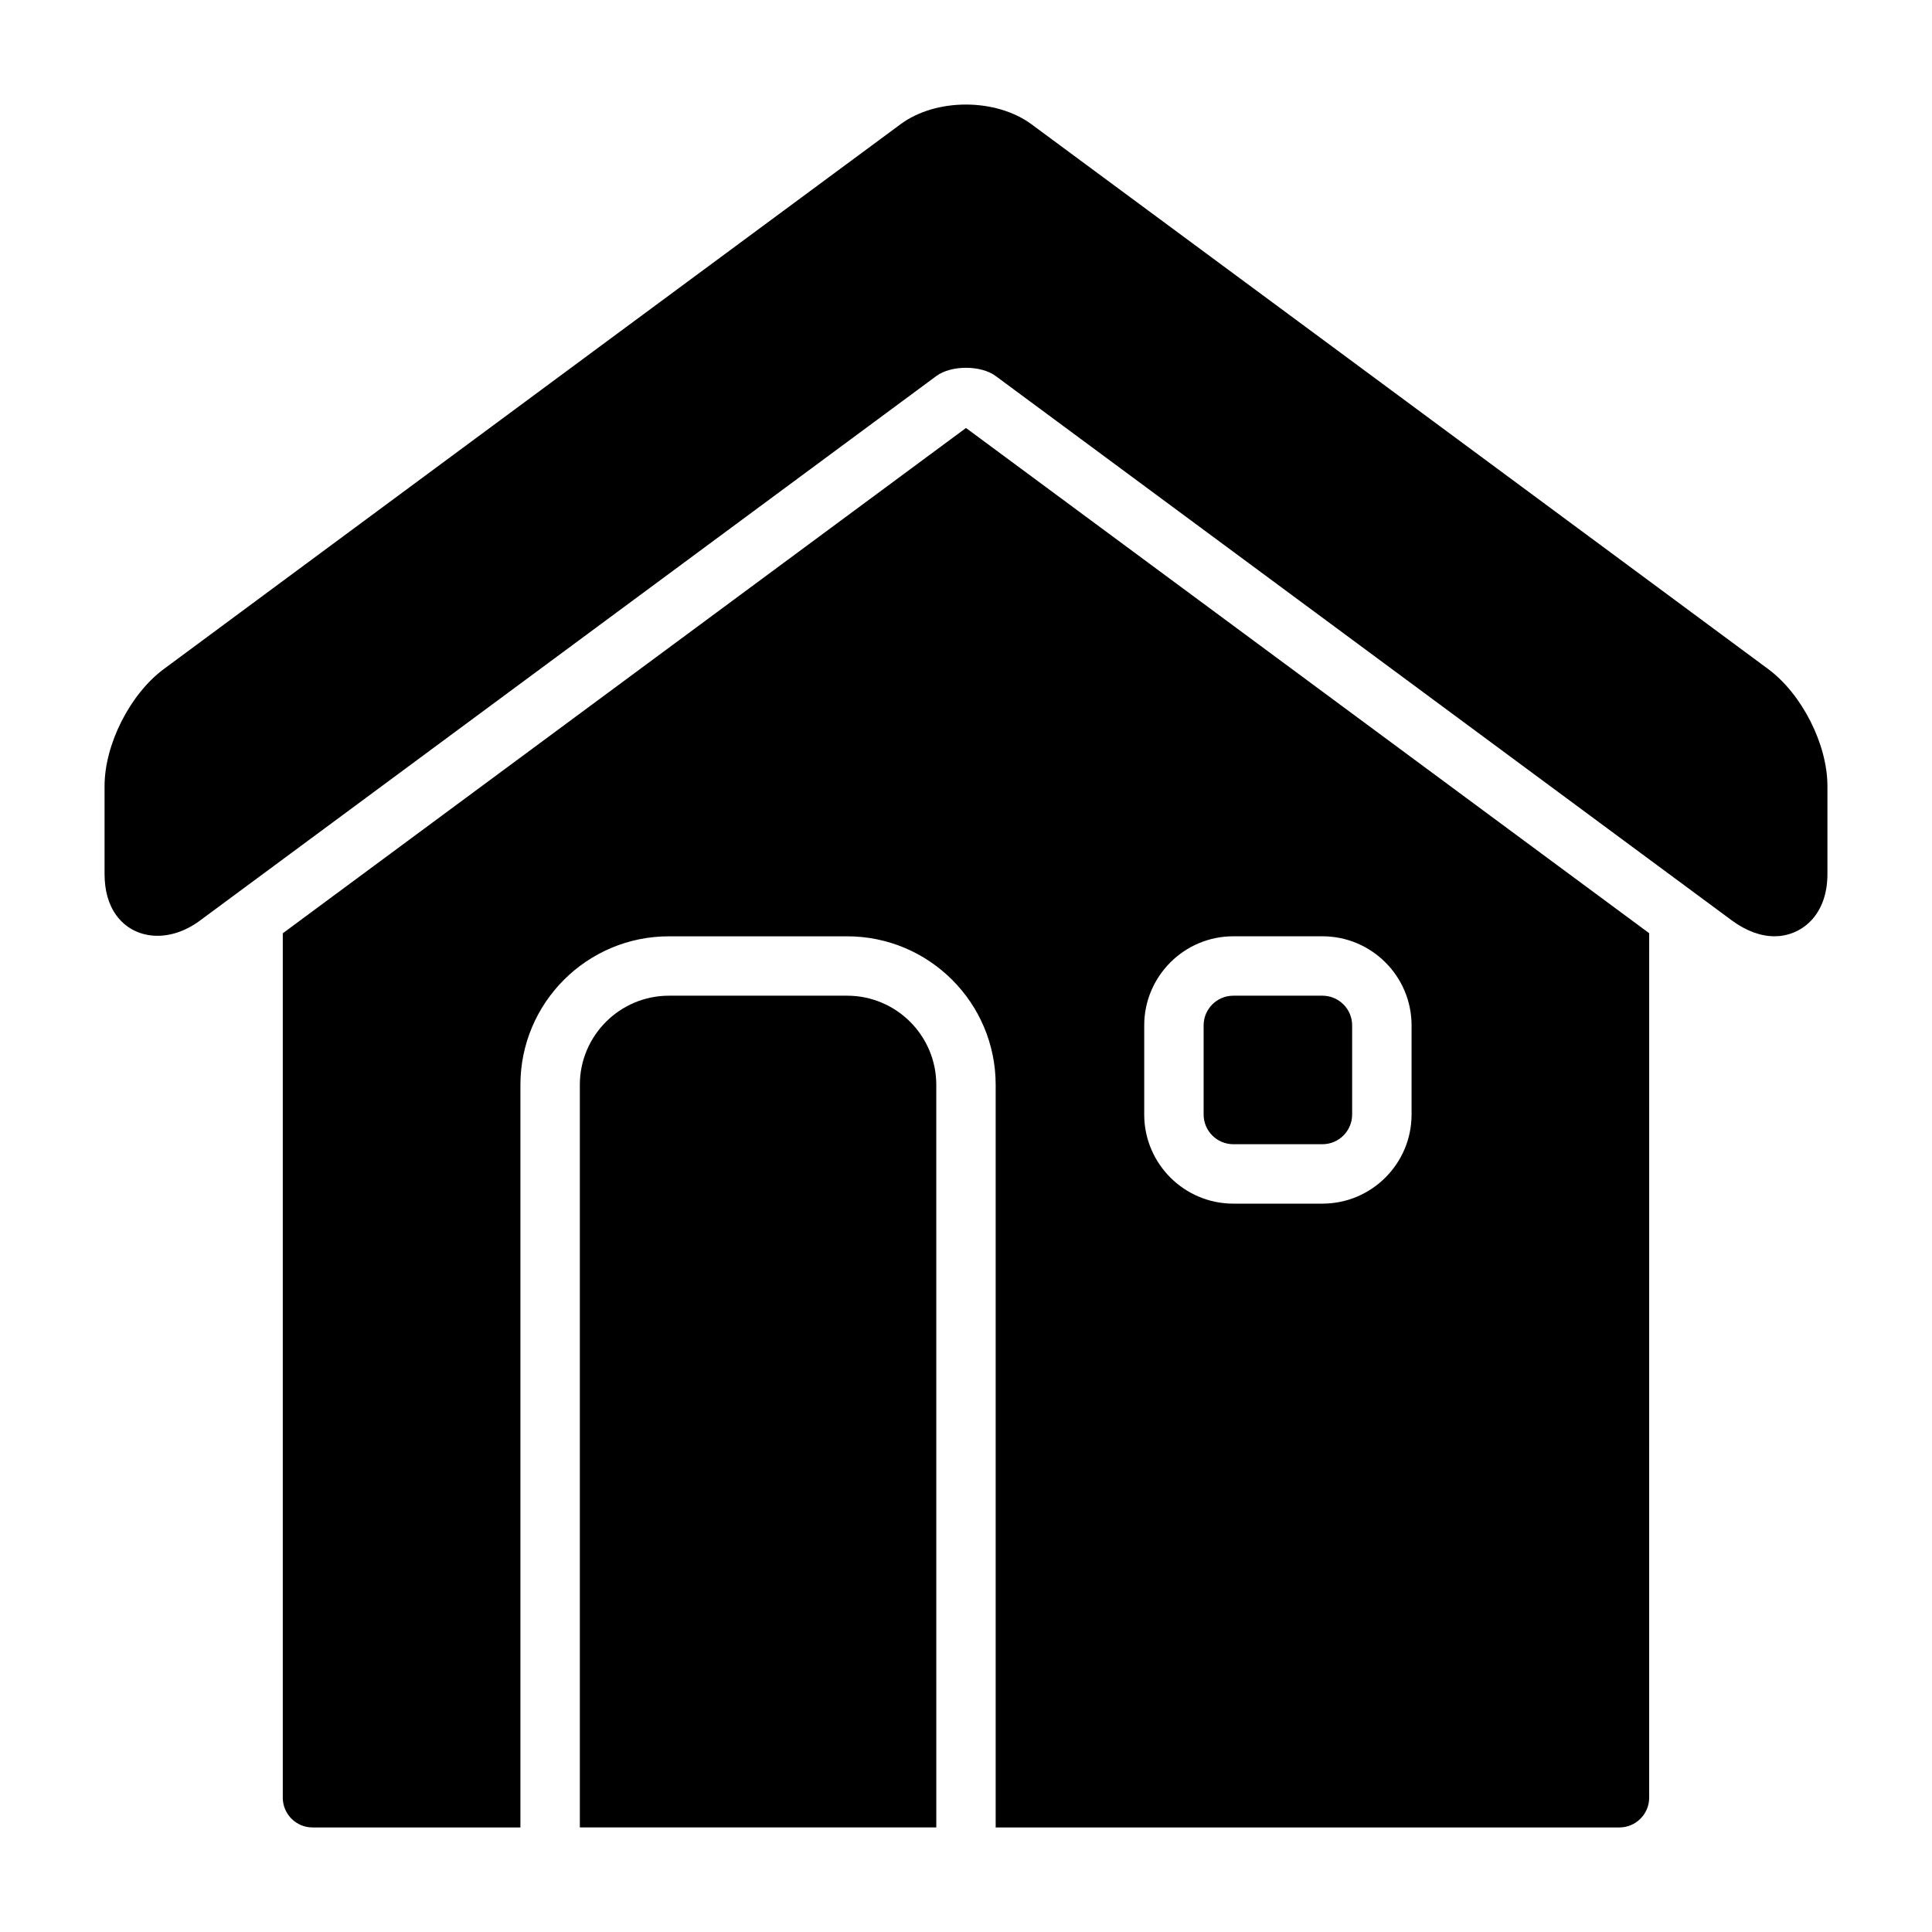
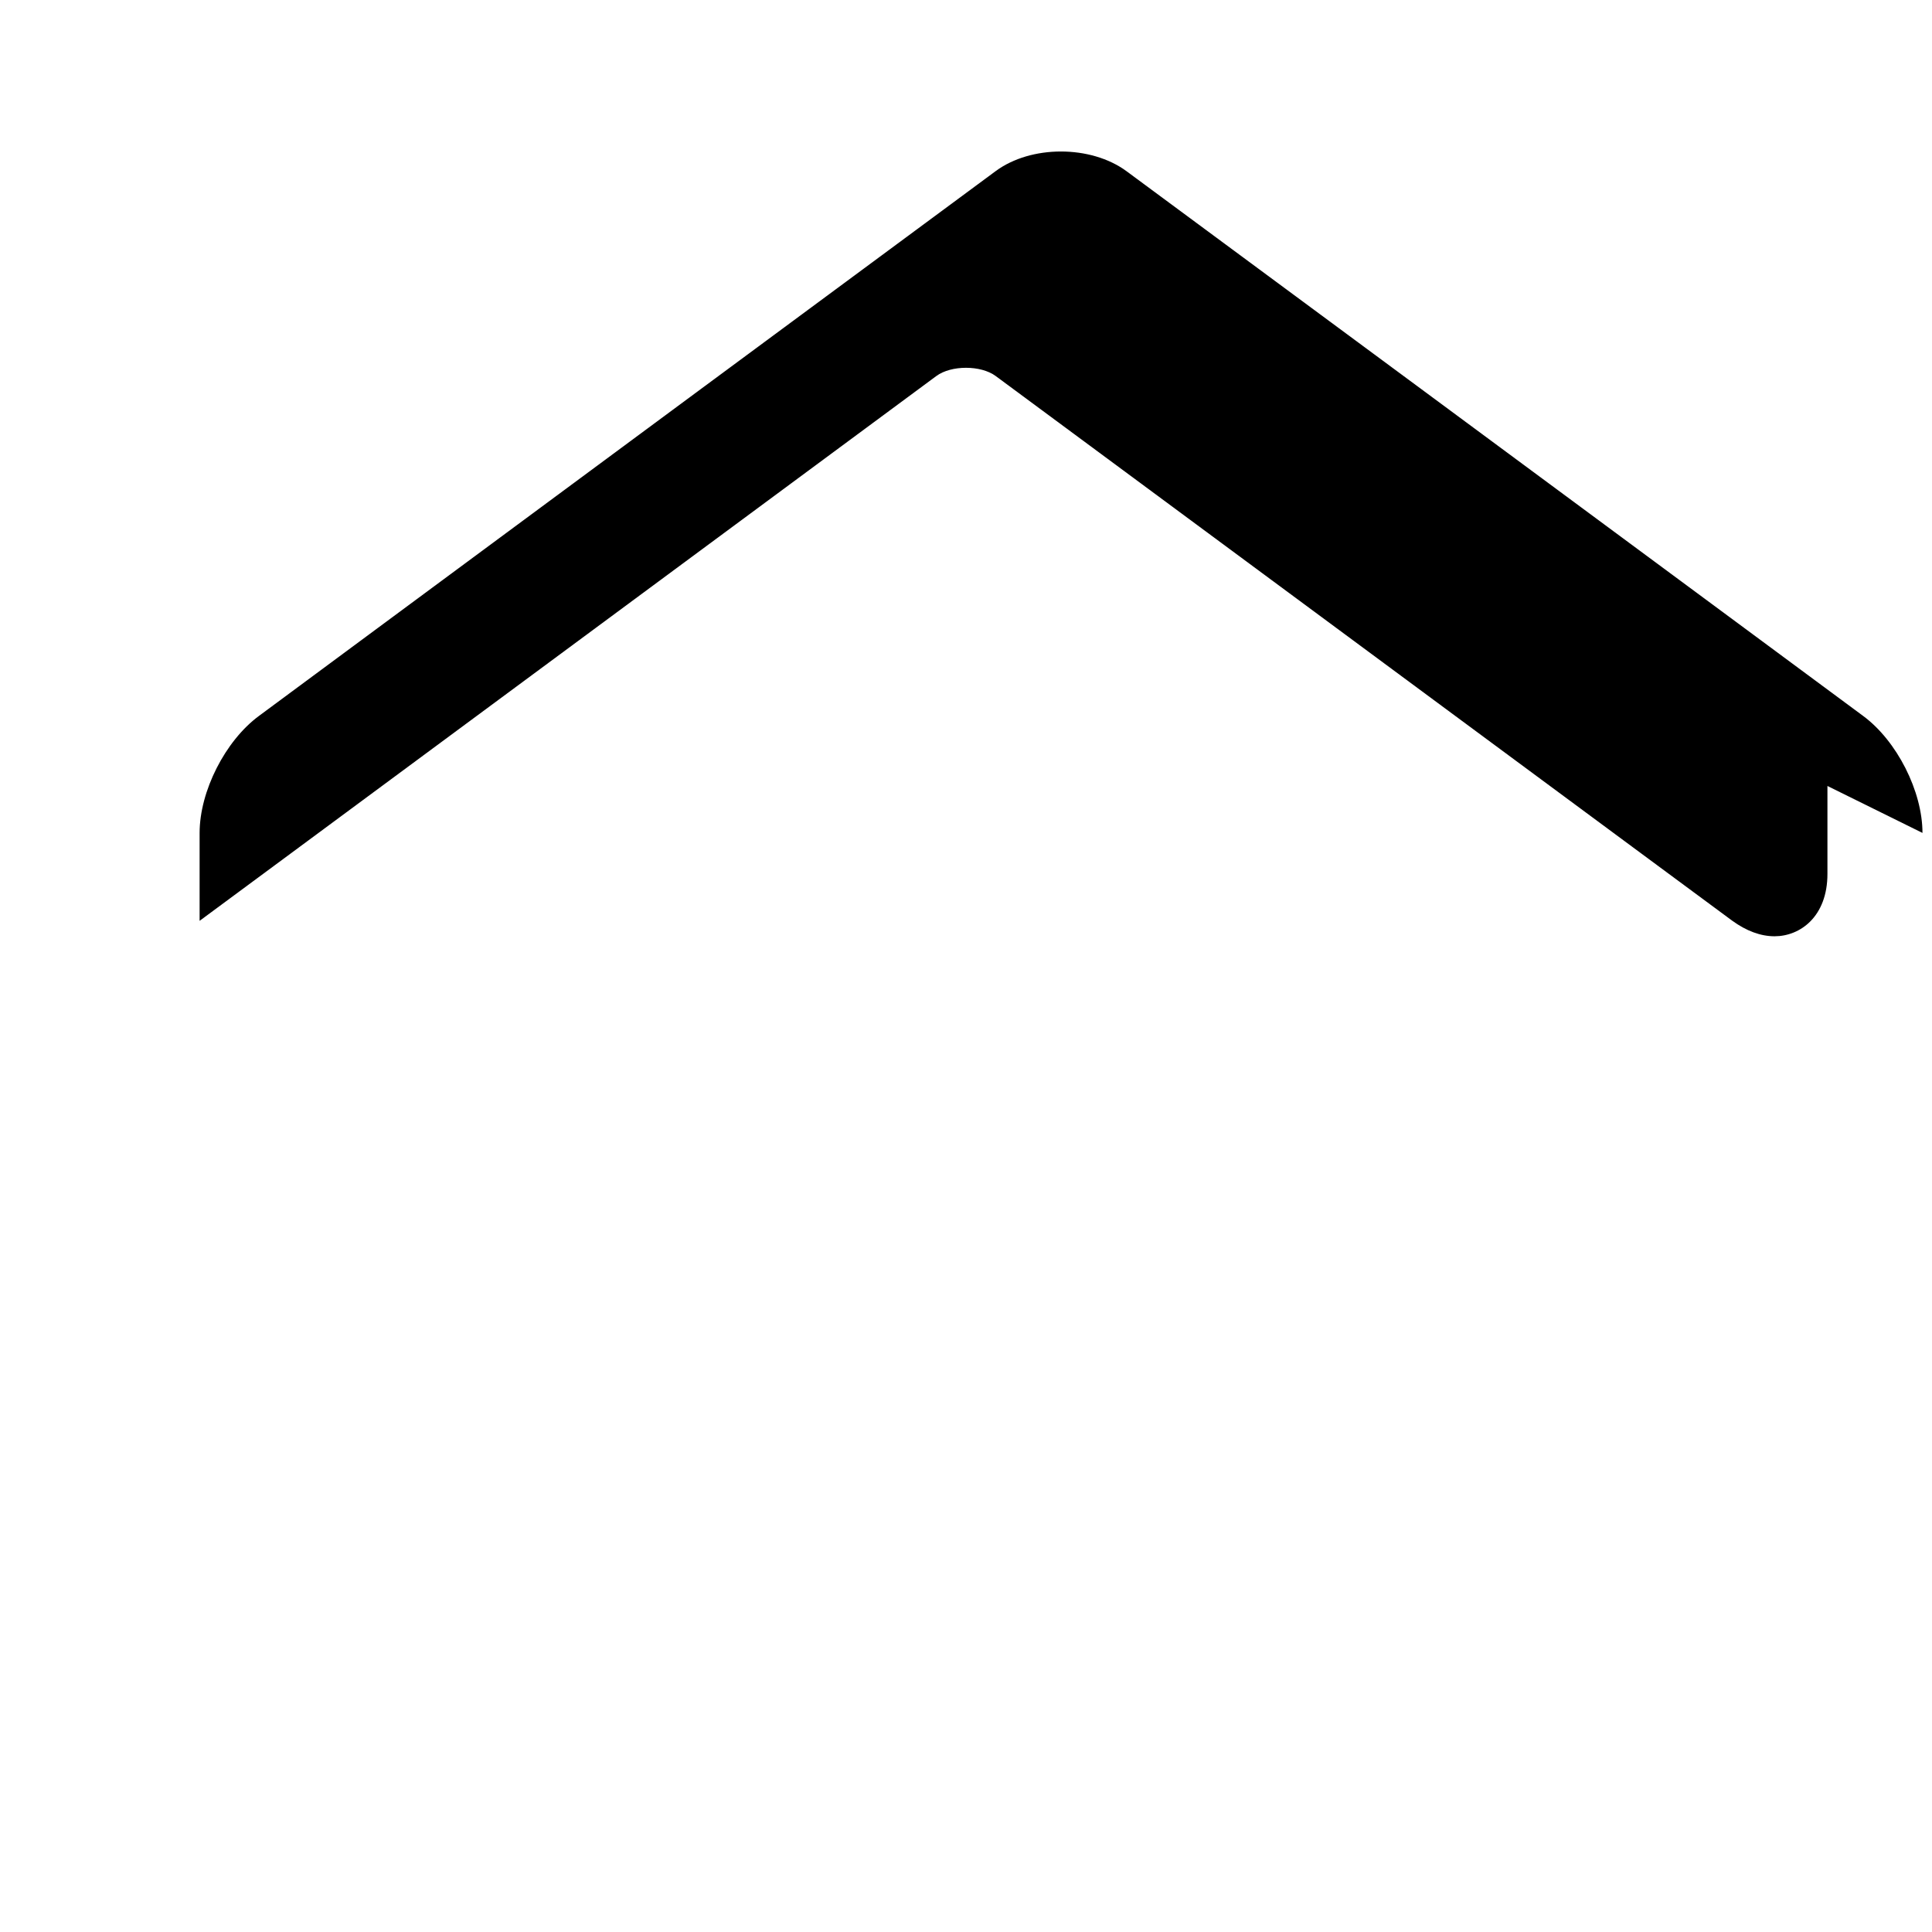
<svg xmlns="http://www.w3.org/2000/svg" fill="#000000" width="800px" height="800px" version="1.1" viewBox="144 144 512 512">
  <g>
-     <path d="m628.29 352.29v23.301c0 11.336-7.242 16.531-14.012 16.531-3.699 0-7.477-1.418-11.18-4.094l-22.043-16.293-173.18-128.08c-3.938-2.914-11.809-2.914-15.742 0l-173.19 128.08-22.043 16.297c-8.027 5.902-17.316 5.035-22.039-1.418-2.125-2.914-3.148-6.613-3.148-11.023v-23.301c0-11.02 6.769-24.402 15.742-31.016l31.488-23.301 85.57-63.289 78.168-57.781c9.367-6.926 25.191-6.926 34.637 0l78.168 57.781 85.57 63.289 31.488 23.301c8.973 6.613 15.746 19.996 15.746 31.016z" />
-     <path d="m368.51 407.87h-47.23c-13.023 0-23.617 10.594-23.617 23.617v196.8h94.465l-0.004-196.8c0-13.023-10.594-23.617-23.613-23.617z" />
-     <path d="m494.46 407.87h-23.617c-4.344 0-7.871 3.527-7.871 7.871v23.617c0 4.344 3.527 7.871 7.871 7.871h23.617c4.344 0 7.871-3.527 7.871-7.871v-23.617c0.004-4.344-3.527-7.871-7.871-7.871z" />
-     <path d="m400 257.42-181.06 133.91v229.09c0 4.328 3.543 7.871 7.871 7.871h55.105v-196.8c0-21.727 17.633-39.359 39.359-39.359h47.23c21.727 0 39.359 17.633 39.359 39.359v196.8h165.31c4.328 0 7.871-3.543 7.871-7.871l0.004-229.11zm118.08 181.94c0 13.023-10.594 23.617-23.617 23.617h-23.617c-13.023 0-23.617-10.594-23.617-23.617v-23.617c0-13.023 10.594-23.617 23.617-23.617h23.617c13.023 0 23.617 10.594 23.617 23.617z" />
+     <path d="m628.29 352.29v23.301c0 11.336-7.242 16.531-14.012 16.531-3.699 0-7.477-1.418-11.18-4.094l-22.043-16.293-173.18-128.08c-3.938-2.914-11.809-2.914-15.742 0l-173.19 128.08-22.043 16.297v-23.301c0-11.02 6.769-24.402 15.742-31.016l31.488-23.301 85.57-63.289 78.168-57.781c9.367-6.926 25.191-6.926 34.637 0l78.168 57.781 85.57 63.289 31.488 23.301c8.973 6.613 15.746 19.996 15.746 31.016z" />
  </g>
</svg>